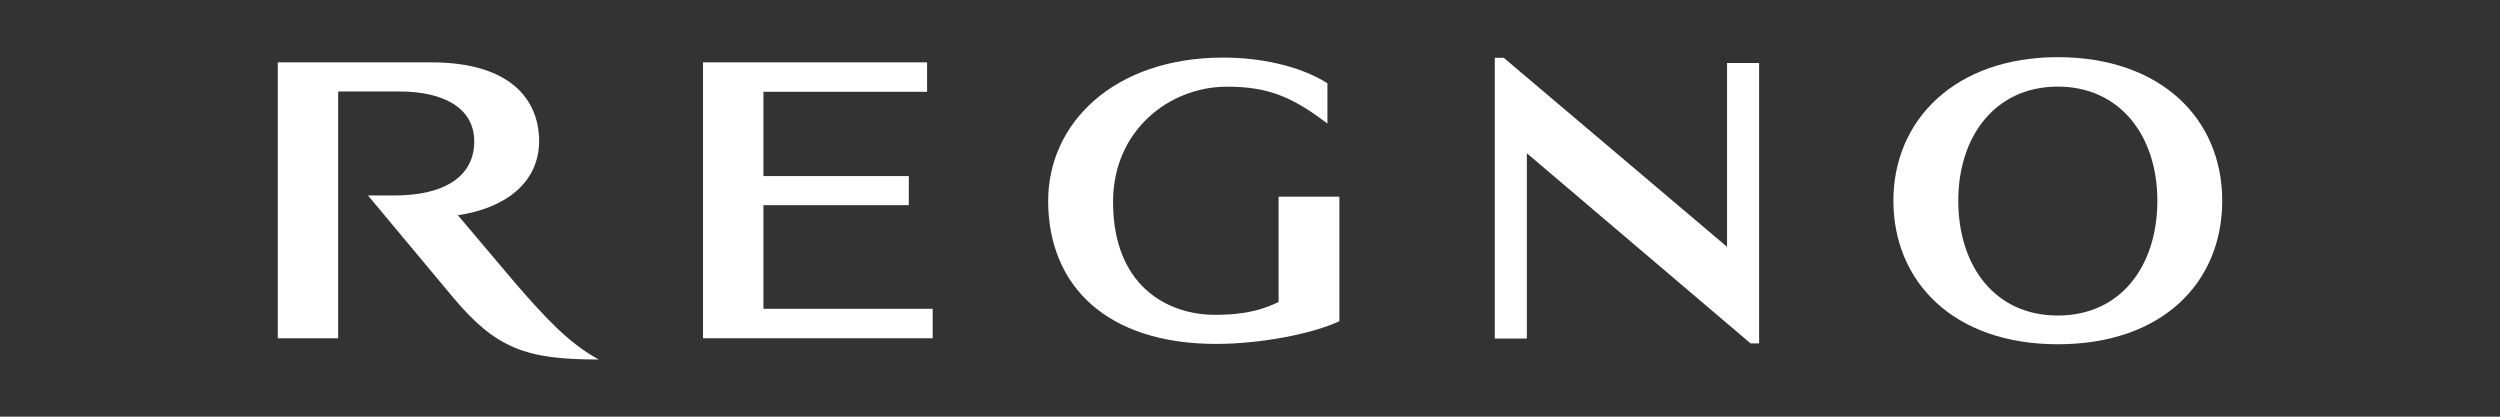
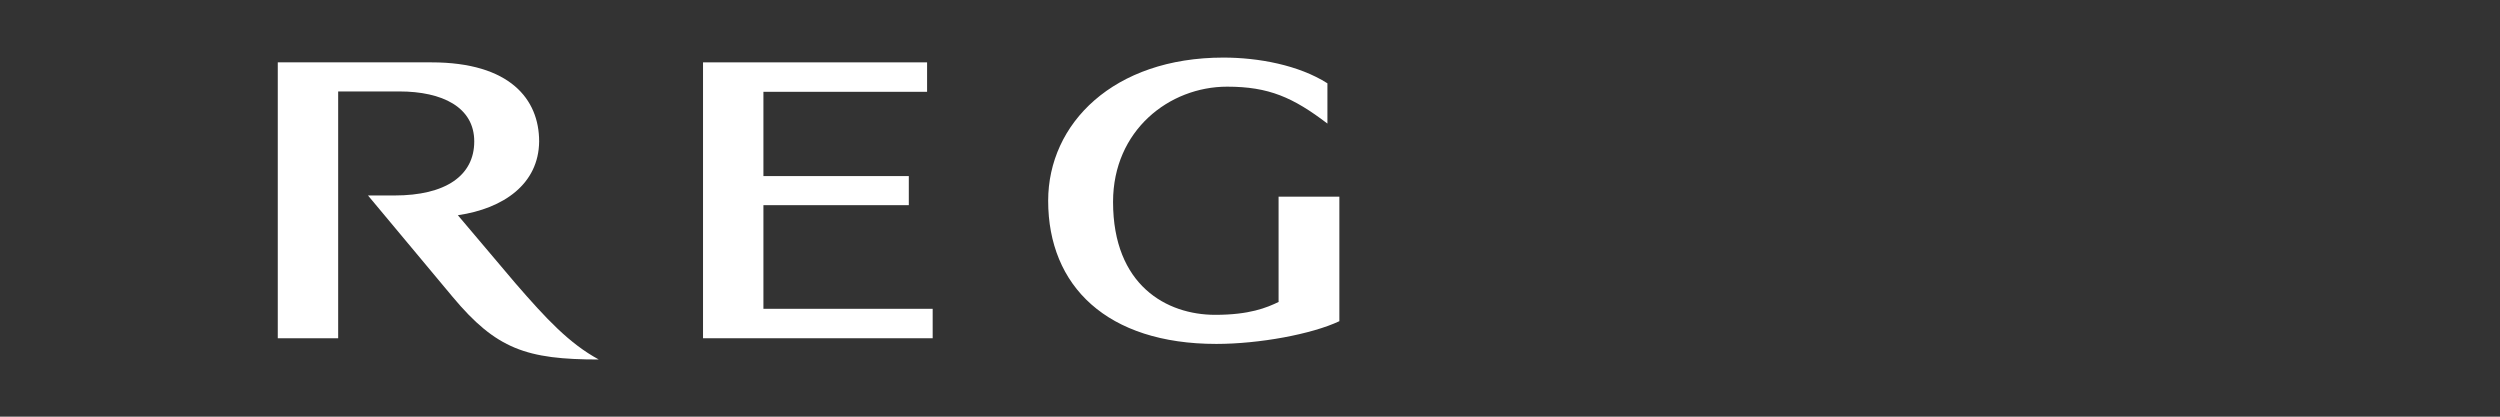
<svg xmlns="http://www.w3.org/2000/svg" width="90" height="15" viewBox="0 0 90 15" fill="none">
  <rect x="0" y="0" width="90" height="15" fill="#333333" stroke="none" />
  <path d="M16.483 7.748C18.134 7.507 19.395 6.621 19.409 5.091C19.409 3.574 18.362 2.245 15.53 2.245H10V12.177H12.174V3.292H14.375C15.919 3.292 17.073 3.856 17.073 5.091C17.073 6.325 16.04 7.037 14.201 7.037H13.248L16.295 10.688C17.865 12.567 18.952 12.942 21.556 12.942C20.496 12.365 19.677 11.493 18.55 10.191L16.483 7.748Z" fill="white" />
  <path d="M27.483 7.386H32.717V6.339H27.483V3.305H33.375V2.245H25.309V12.177H33.576V11.117H27.483V7.386Z" fill="white" />
-   <path d="M46.042 10.865C45.599 11.079 44.982 11.334 43.747 11.334C42.002 11.334 40.07 10.274 40.07 7.268C40.07 4.691 42.096 3.12 44.177 3.12C45.68 3.12 46.552 3.509 47.787 4.449V2.999C46.754 2.342 45.304 2.073 44.042 2.073C40.083 2.073 37.734 4.449 37.734 7.227C37.734 10.301 39.855 12.381 43.788 12.381C45.331 12.381 47.223 12.032 48.217 11.563V7.08H46.029V10.865H46.042Z" fill="white" />
-   <path d="M74.081 12.393C77.839 12.393 80 10.178 80 7.225C80 4.272 77.785 2.058 74.081 2.058C70.377 2.058 68.162 4.326 68.162 7.225C68.162 10.124 70.31 12.393 74.081 12.393ZM74.081 3.118C76.309 3.118 77.665 4.876 77.665 7.225C77.665 9.574 76.349 11.359 74.081 11.359C71.813 11.359 70.498 9.574 70.498 7.225C70.498 4.876 71.853 3.118 74.081 3.118Z" fill="white" />
-   <path d="M62.174 8.886L54.135 2.081H53.812V12.188H54.967V5.517L63.02 12.362H63.328V2.269H62.174V8.886Z" fill="white" />
+   <path d="M46.042 10.865C45.599 11.079 44.982 11.334 43.747 11.334C42.002 11.334 40.07 10.274 40.07 7.268C40.07 4.691 42.096 3.12 44.177 3.12C45.68 3.12 46.552 3.509 47.787 4.449V2.999C46.754 2.342 45.304 2.073 44.042 2.073C40.083 2.073 37.734 4.449 37.734 7.227C37.734 10.301 39.855 12.381 43.788 12.381C45.331 12.381 47.223 12.032 48.217 11.563V7.08H46.029V10.865Z" fill="white" />
</svg>